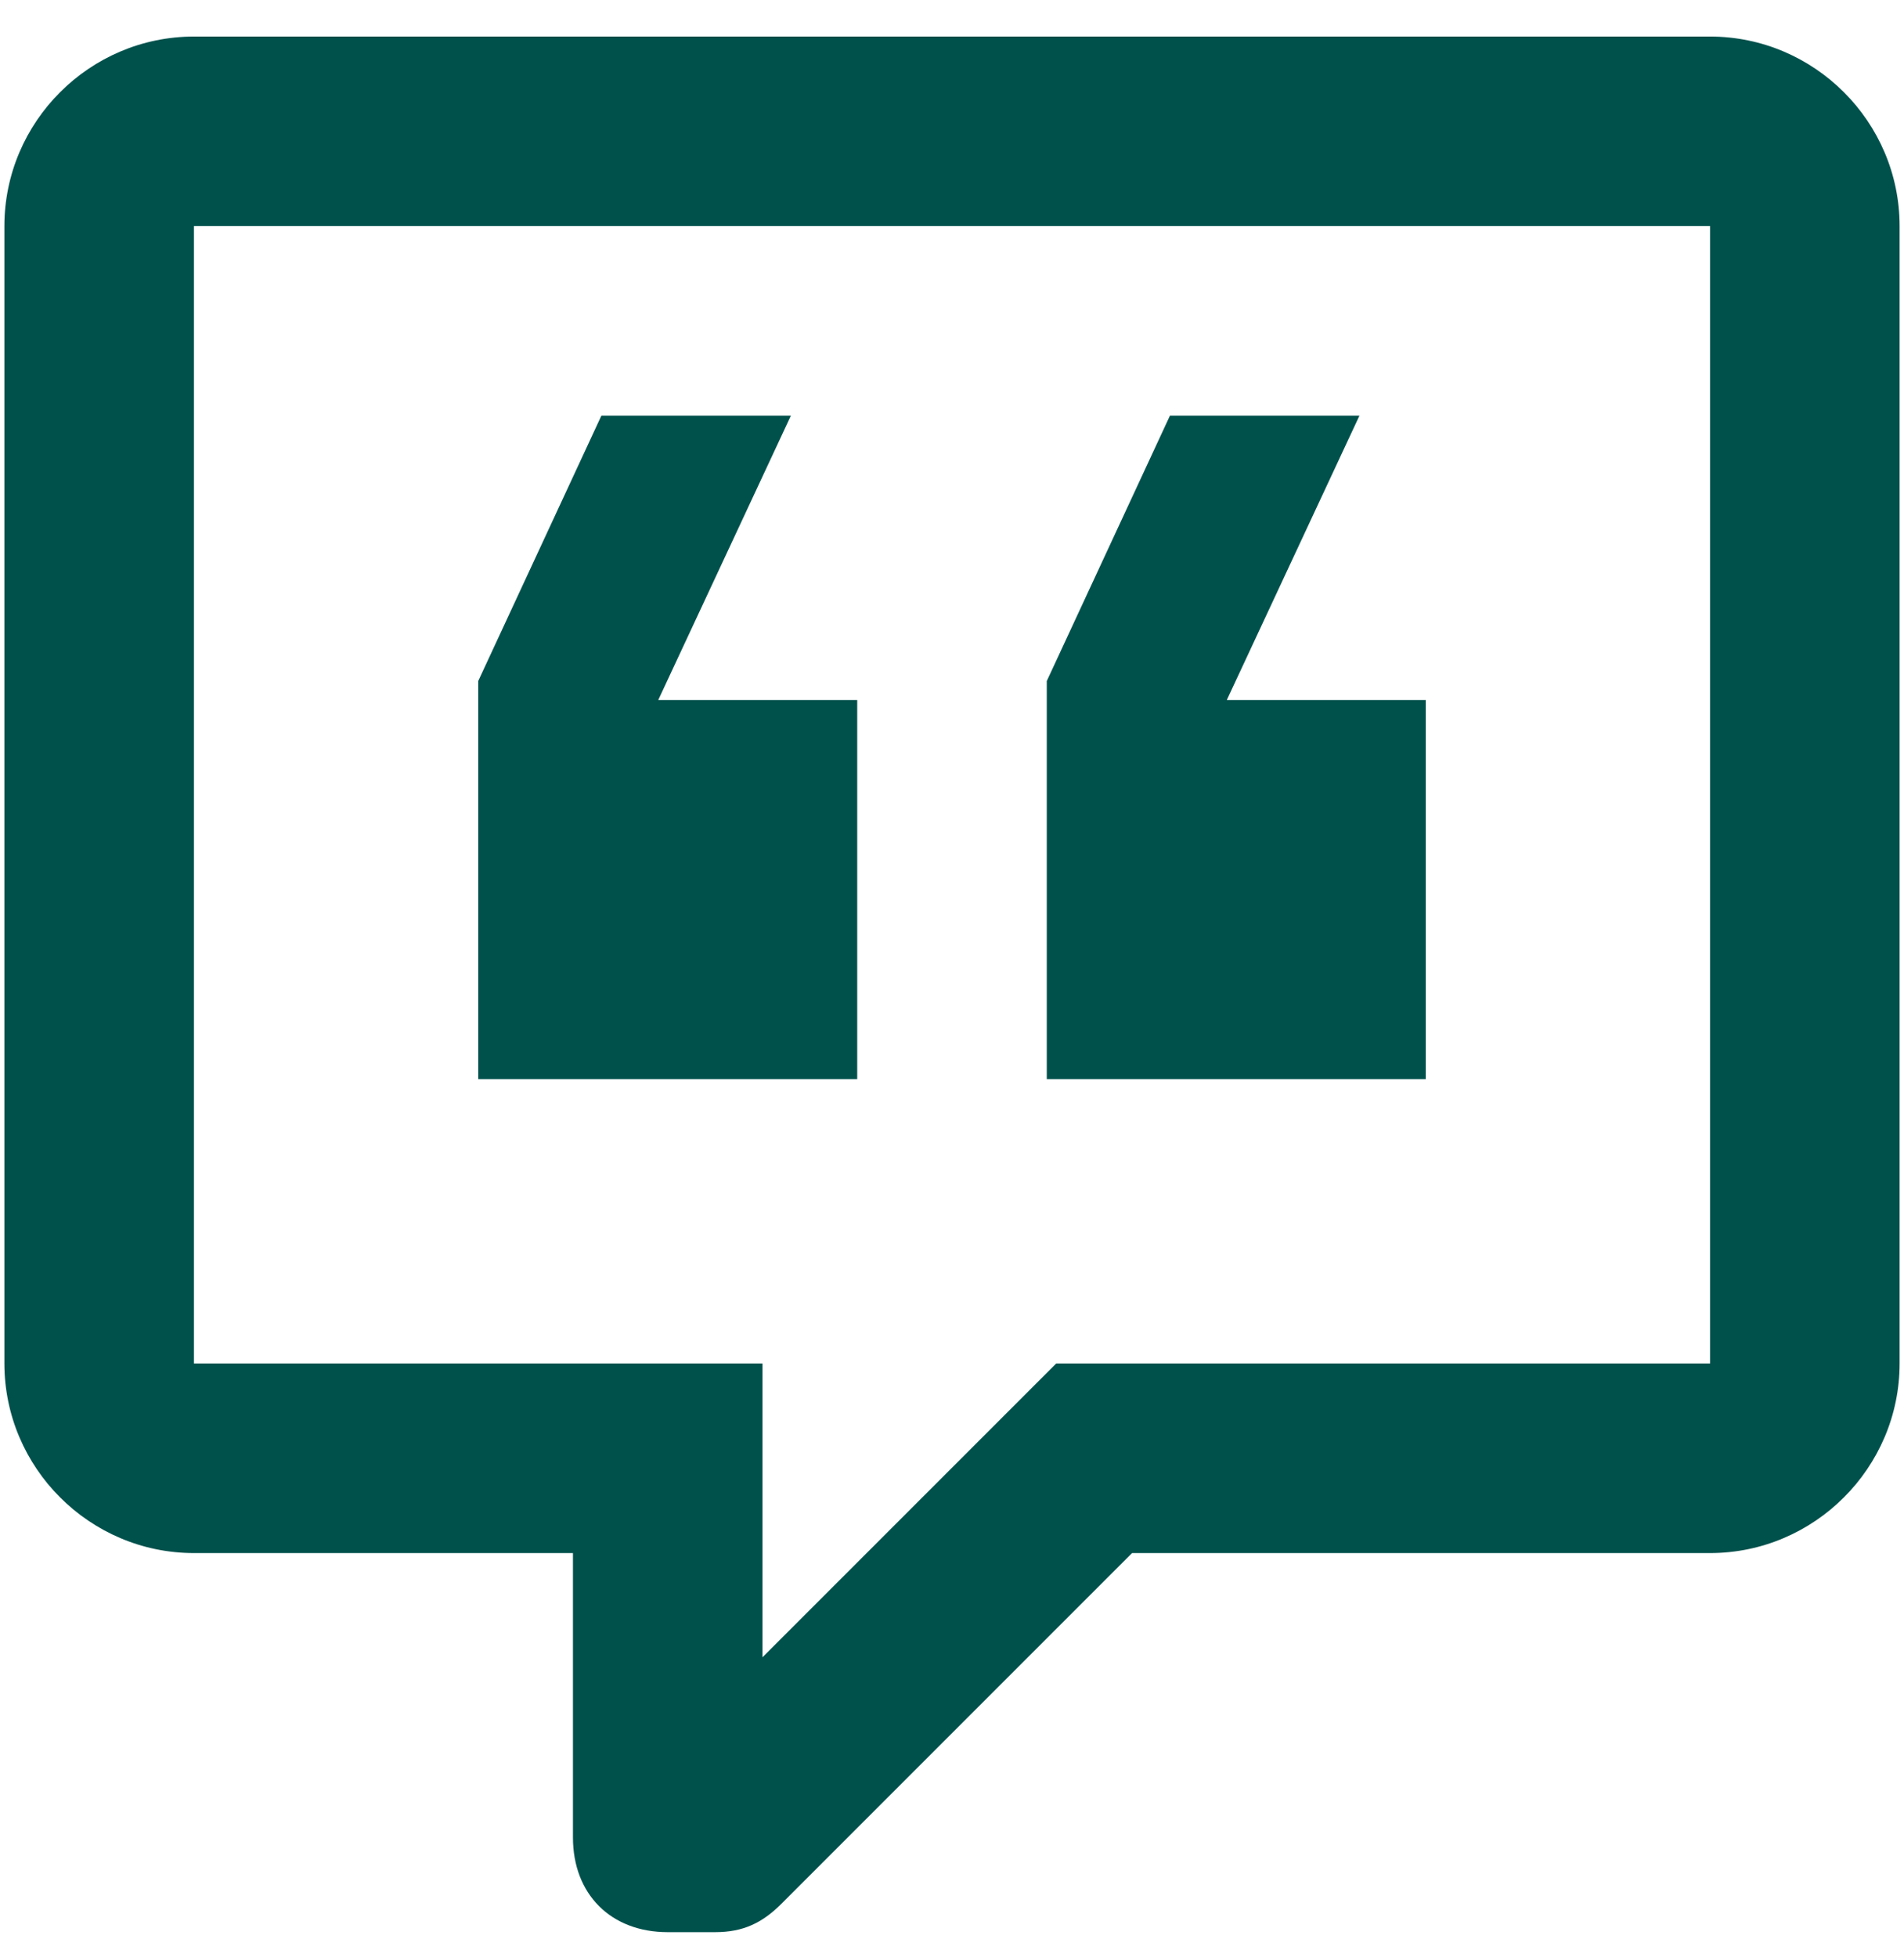
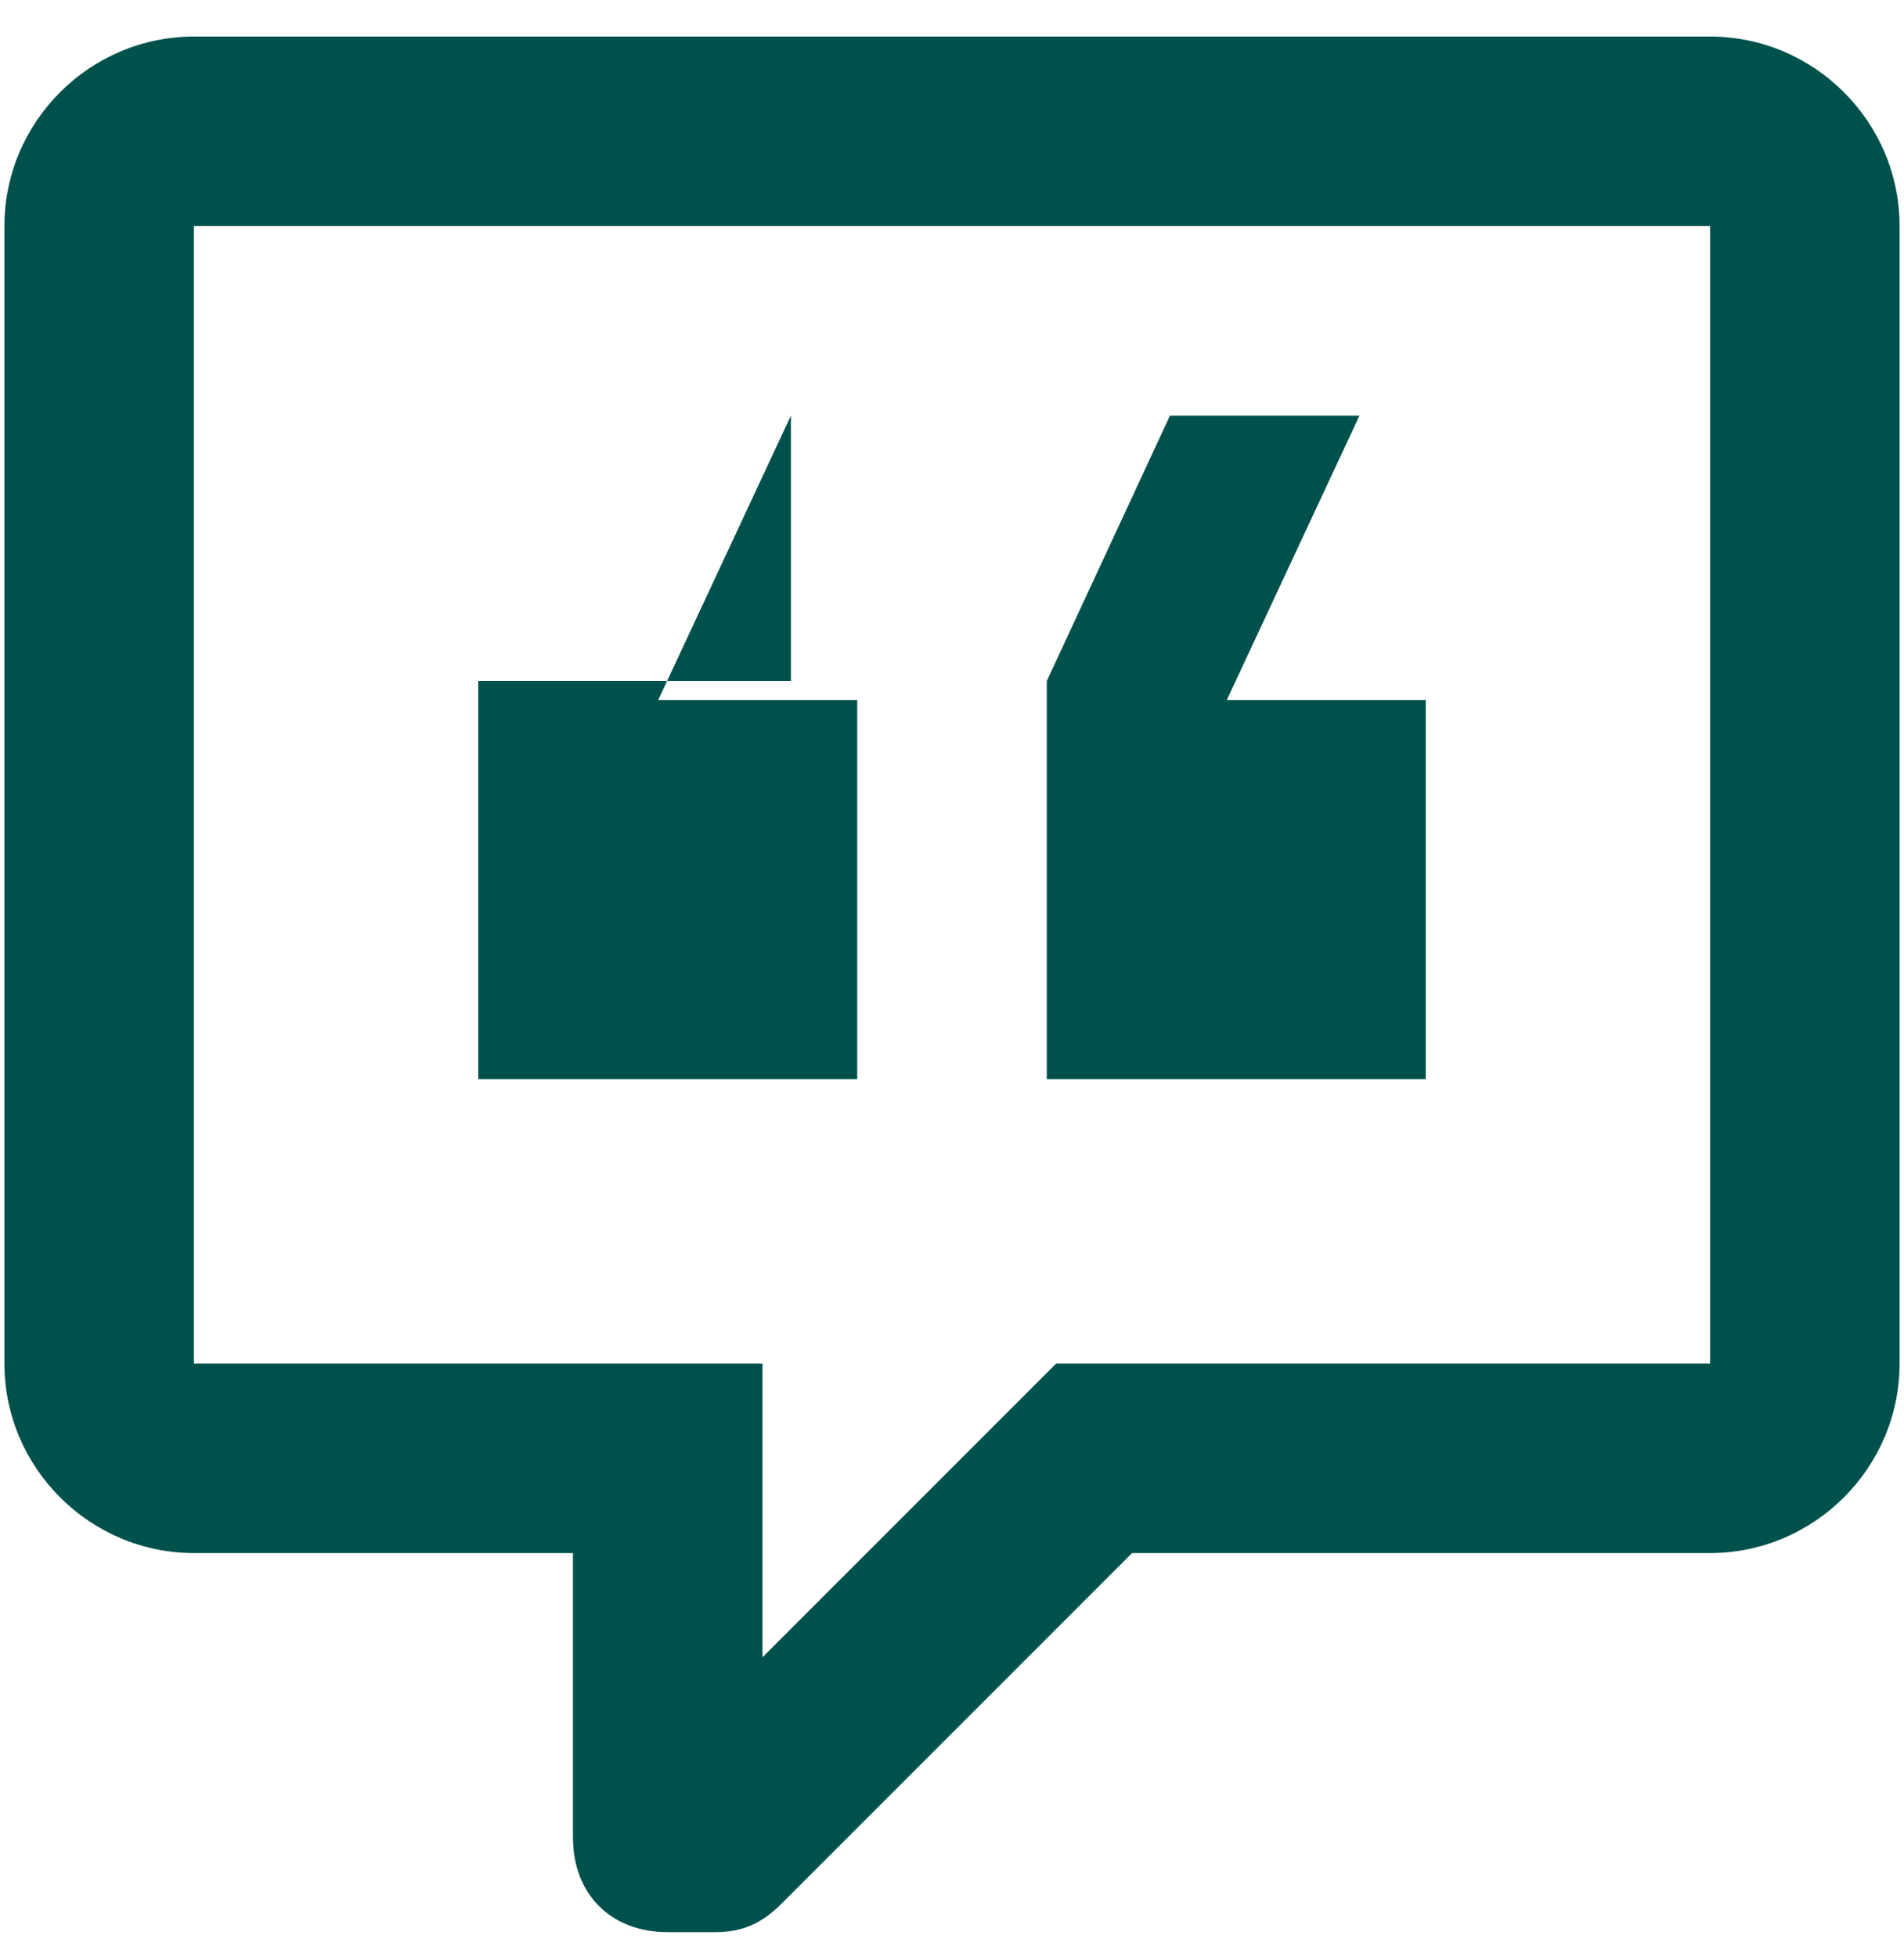
<svg xmlns="http://www.w3.org/2000/svg" width="36" height="37" viewBox="0 0 36 37" fill="none">
-   <path d="M12.625 36.524C11.55 36.524 10.833 35.807 10.833 34.733V29.358H3.667C1.696 29.358 0.083 27.745 0.083 25.774V4.274C0.083 2.303 1.696 0.691 3.667 0.691H32.333C34.304 0.691 35.917 2.303 35.917 4.274V25.774C35.917 27.745 34.304 29.358 32.333 29.358H21.404L14.775 35.987C14.417 36.345 14.058 36.524 13.521 36.524H12.625ZM14.417 25.774V31.328L19.971 25.774H32.333V4.274H3.667V25.774H14.417ZM25.704 7.857L23.196 13.232H26.958V20.399H19.792V12.874L22.121 7.857H25.704ZM14.954 7.857L12.446 13.232H16.208V20.399H9.042V12.874L11.371 7.857H14.954Z" fill="#00514C" />
+   <path d="M12.625 36.524C11.55 36.524 10.833 35.807 10.833 34.733V29.358H3.667C1.696 29.358 0.083 27.745 0.083 25.774V4.274C0.083 2.303 1.696 0.691 3.667 0.691H32.333C34.304 0.691 35.917 2.303 35.917 4.274V25.774C35.917 27.745 34.304 29.358 32.333 29.358H21.404L14.775 35.987C14.417 36.345 14.058 36.524 13.521 36.524H12.625ZM14.417 25.774V31.328L19.971 25.774H32.333V4.274H3.667V25.774H14.417ZM25.704 7.857L23.196 13.232H26.958V20.399H19.792V12.874L22.121 7.857H25.704ZM14.954 7.857L12.446 13.232H16.208V20.399H9.042V12.874H14.954Z" fill="#00514C" />
</svg>